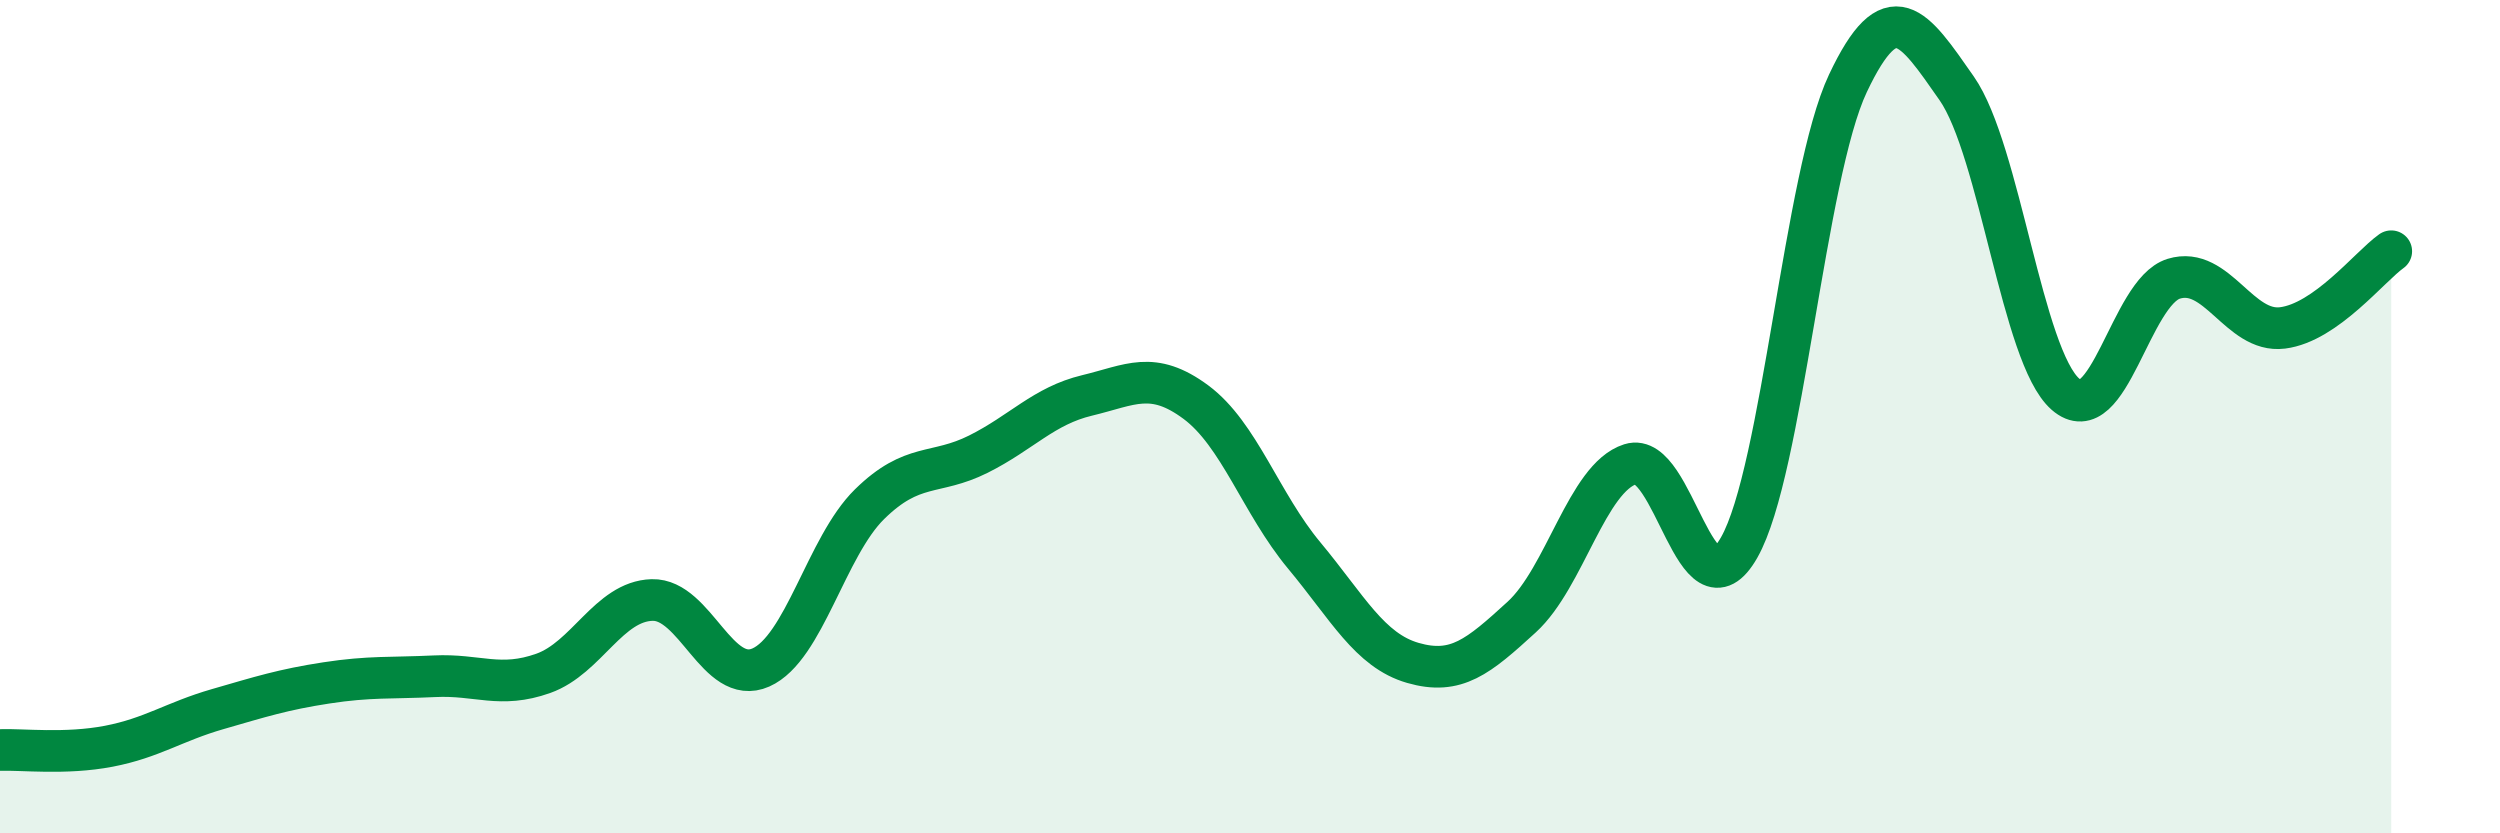
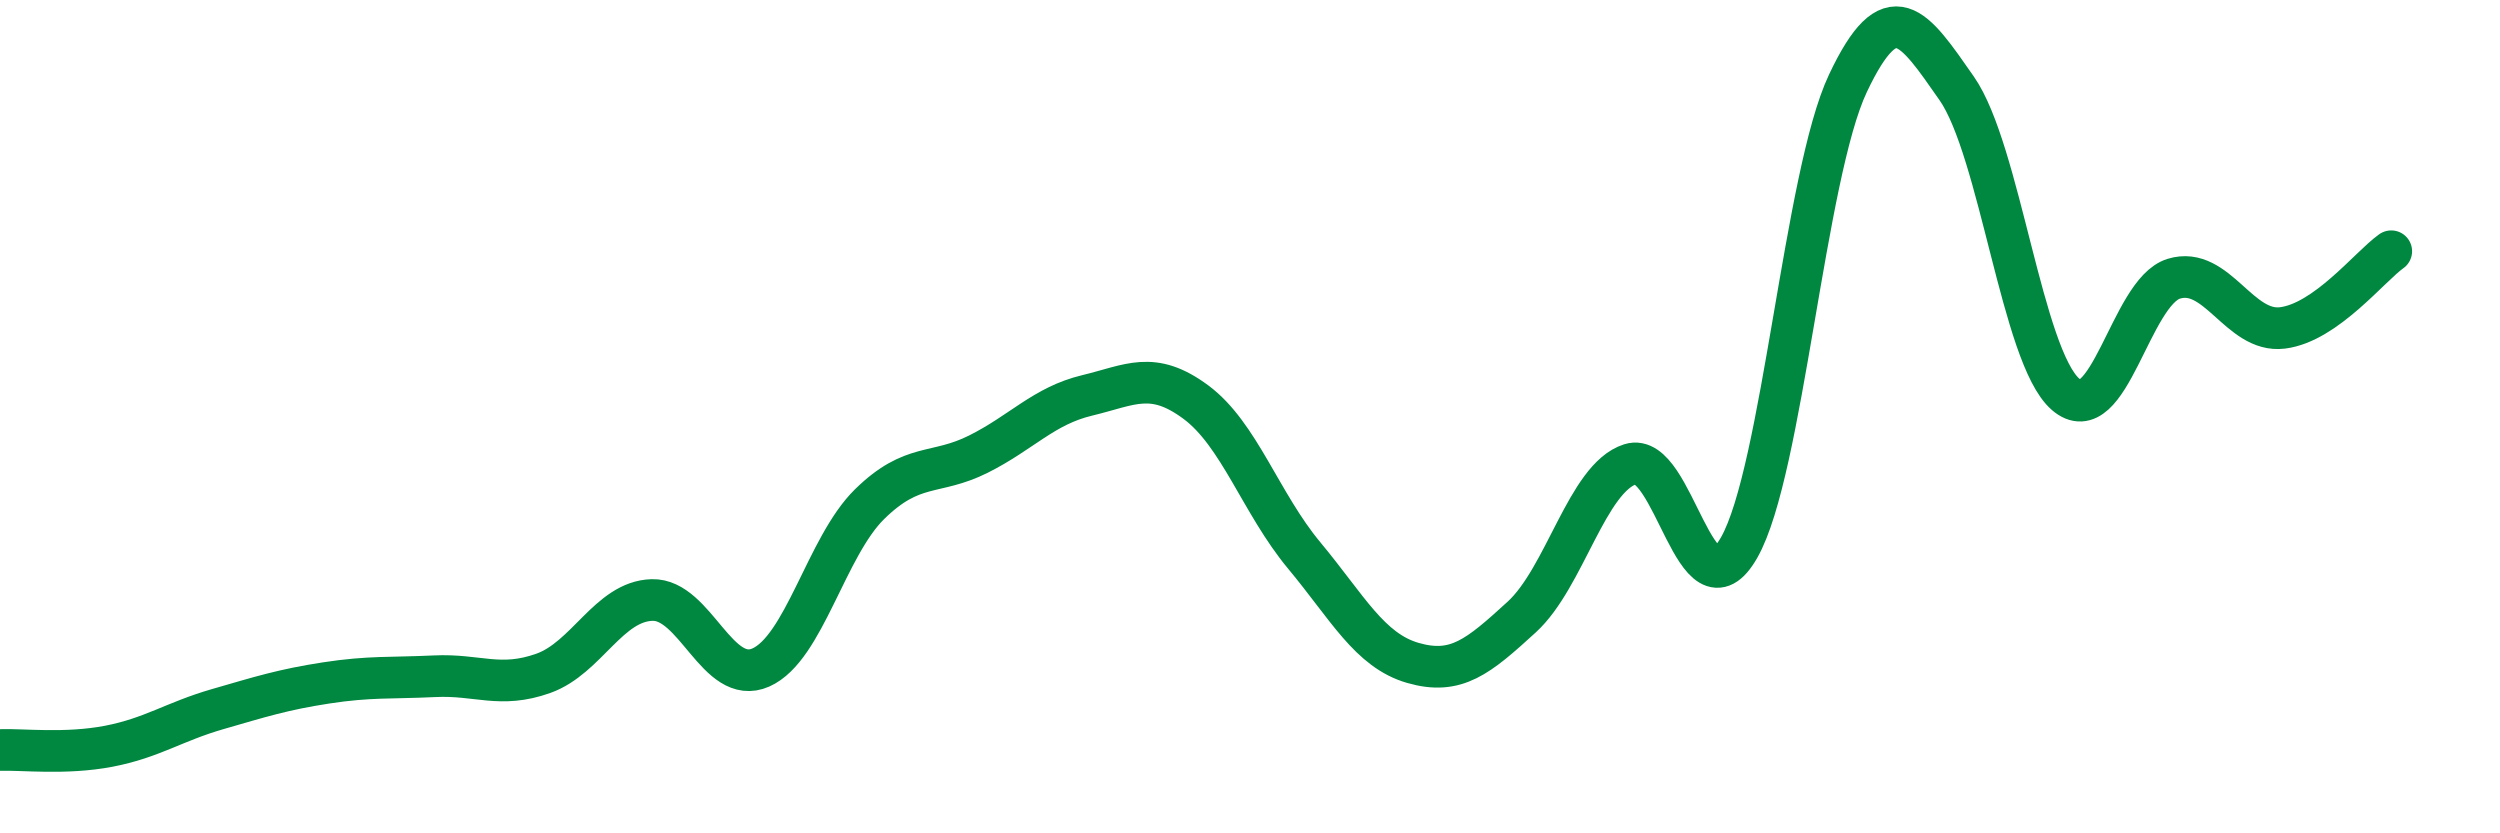
<svg xmlns="http://www.w3.org/2000/svg" width="60" height="20" viewBox="0 0 60 20">
-   <path d="M 0,18 C 0.52,17.98 1.57,18.11 2.61,17.91 C 3.65,17.71 4.18,17.32 5.22,17.02 C 6.26,16.72 6.79,16.55 7.83,16.39 C 8.87,16.23 9.39,16.28 10.43,16.23 C 11.47,16.18 12,16.53 13.04,16.16 C 14.08,15.79 14.61,14.43 15.65,14.4 C 16.69,14.37 17.22,16.48 18.26,16.02 C 19.3,15.56 19.83,13.12 20.87,12.1 C 21.91,11.08 22.44,11.42 23.48,10.9 C 24.52,10.38 25.05,9.74 26.09,9.49 C 27.13,9.24 27.66,8.88 28.7,9.65 C 29.74,10.42 30.26,12.08 31.3,13.33 C 32.34,14.58 32.87,15.61 33.91,15.91 C 34.95,16.21 35.48,15.76 36.52,14.81 C 37.56,13.86 38.09,11.47 39.13,11.14 C 40.17,10.81 40.7,14.97 41.74,13.14 C 42.78,11.31 43.31,4.2 44.35,2 C 45.39,-0.2 45.92,0.63 46.96,2.12 C 48,3.61 48.53,8.55 49.57,9.46 C 50.61,10.37 51.13,7.01 52.17,6.69 C 53.21,6.37 53.74,8 54.78,7.87 C 55.82,7.74 56.87,6.4 57.39,6.03L57.39 20L0 20Z" fill="#008740" opacity="0.1" stroke-linecap="round" stroke-linejoin="round" />
  <path d="M 0,18 C 0.52,17.98 1.57,18.11 2.61,17.91 C 3.65,17.71 4.18,17.32 5.22,17.02 C 6.26,16.72 6.79,16.55 7.83,16.39 C 8.87,16.23 9.39,16.28 10.43,16.23 C 11.47,16.18 12,16.53 13.04,16.16 C 14.08,15.79 14.61,14.43 15.65,14.4 C 16.69,14.37 17.22,16.48 18.26,16.02 C 19.3,15.56 19.83,13.12 20.87,12.1 C 21.91,11.08 22.44,11.42 23.48,10.9 C 24.52,10.38 25.05,9.74 26.09,9.49 C 27.13,9.24 27.66,8.88 28.7,9.65 C 29.74,10.42 30.26,12.08 31.3,13.33 C 32.34,14.58 32.87,15.61 33.91,15.91 C 34.95,16.21 35.48,15.76 36.52,14.81 C 37.56,13.86 38.09,11.47 39.13,11.14 C 40.17,10.81 40.7,14.97 41.74,13.14 C 42.78,11.31 43.31,4.2 44.35,2 C 45.39,-0.2 45.92,0.63 46.96,2.12 C 48,3.61 48.53,8.55 49.57,9.46 C 50.61,10.37 51.13,7.01 52.17,6.69 C 53.21,6.37 53.74,8 54.78,7.87 C 55.82,7.74 56.87,6.4 57.39,6.03" stroke="#008740" stroke-width="1" fill="none" stroke-linecap="round" stroke-linejoin="round" />
</svg>